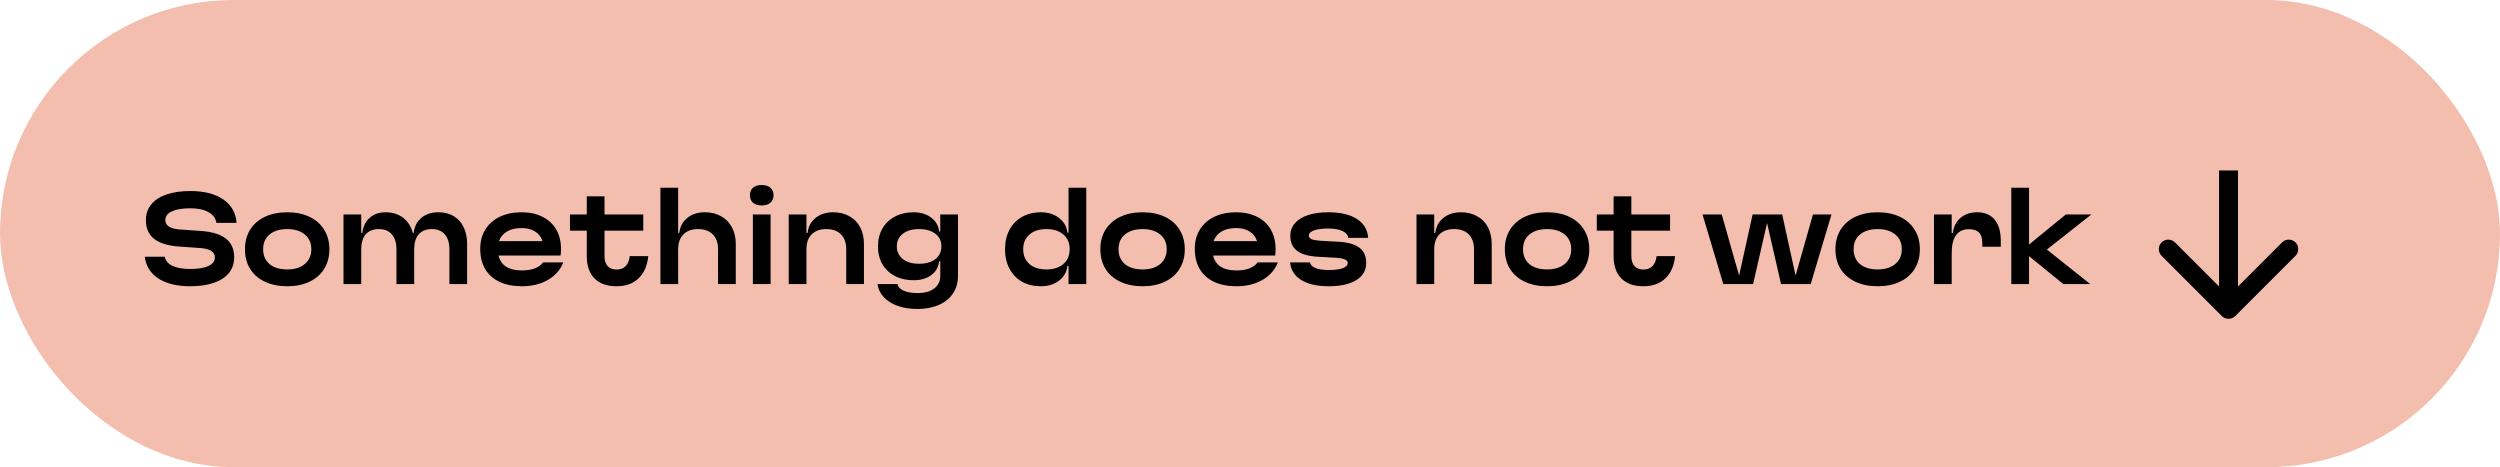
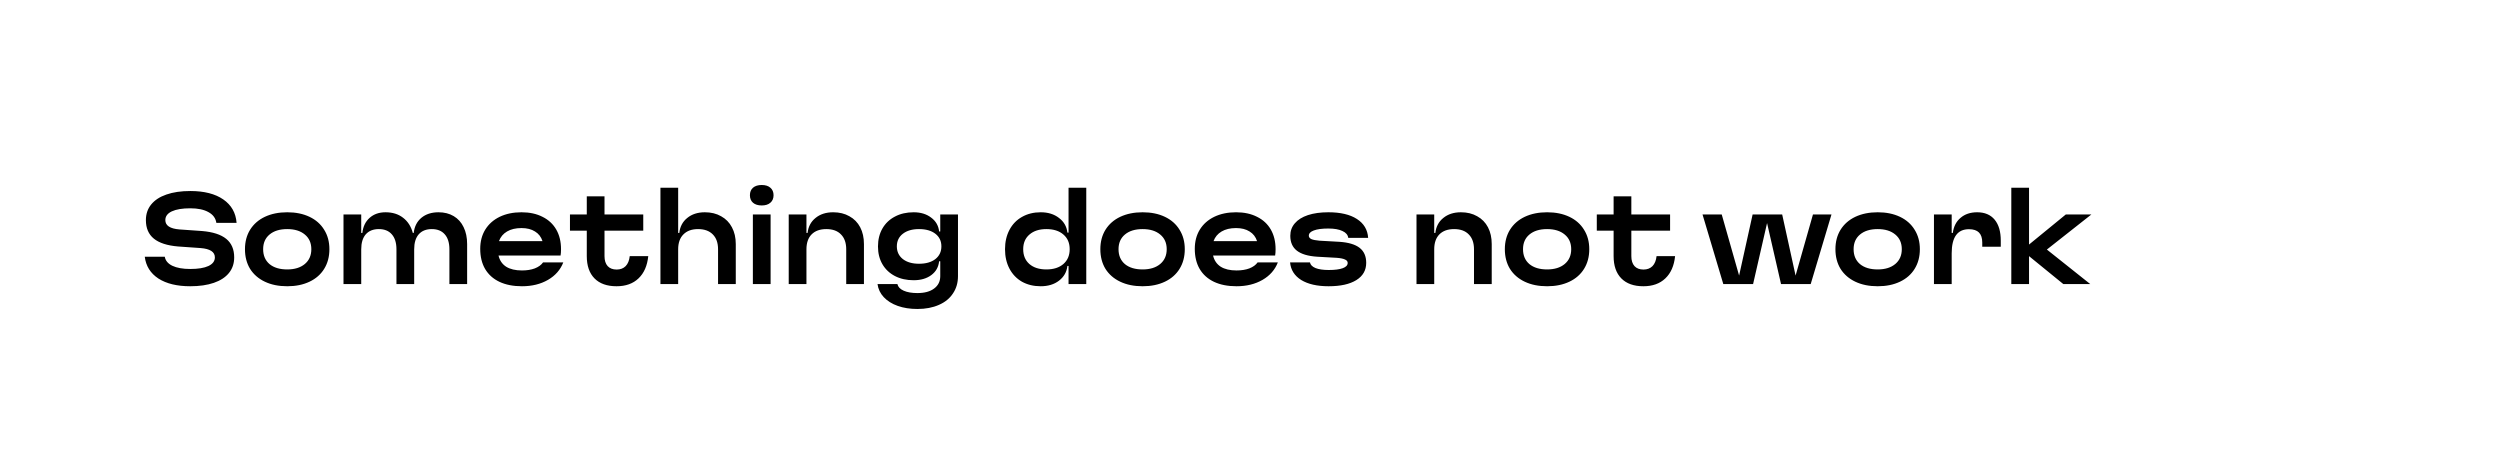
<svg xmlns="http://www.w3.org/2000/svg" width="396" height="74" viewBox="0 0 396 74" fill="none">
-   <rect width="396" height="74" rx="37" fill="#F4BEAF" />
  <path d="M26.099 40.662C26.206 41.286 26.608 41.766 27.305 42.102C28.012 42.438 28.954 42.606 30.131 42.606C31.378 42.606 32.339 42.45 33.011 42.138C33.694 41.814 34.036 41.358 34.036 40.77C34.036 39.906 33.286 39.414 31.787 39.294L28.204 39.042C26.488 38.898 25.21 38.484 24.37 37.8C23.53 37.116 23.11 36.138 23.11 34.866C23.11 33.906 23.387 33.084 23.939 32.4C24.503 31.704 25.306 31.176 26.351 30.816C27.407 30.444 28.672 30.258 30.148 30.258C32.344 30.258 34.084 30.702 35.368 31.59C36.653 32.478 37.355 33.714 37.474 35.298H34.27C34.163 34.566 33.748 34.002 33.029 33.606C32.309 33.198 31.349 32.994 30.148 32.994C28.889 32.994 27.91 33.156 27.215 33.48C26.53 33.804 26.189 34.266 26.189 34.866C26.189 35.73 26.933 36.222 28.421 36.342L32.002 36.594C33.718 36.738 34.996 37.152 35.837 37.836C36.676 38.52 37.096 39.498 37.096 40.77C37.096 41.73 36.821 42.552 36.269 43.236C35.717 43.92 34.919 44.442 33.874 44.802C32.831 45.162 31.582 45.342 30.131 45.342C28.043 45.342 26.363 44.934 25.09 44.118C23.831 43.29 23.11 42.138 22.93 40.662H26.099ZM45.499 45.342C44.143 45.342 42.961 45.102 41.953 44.622C40.945 44.142 40.165 43.464 39.613 42.588C39.073 41.7 38.803 40.662 38.803 39.474C38.803 38.298 39.073 37.272 39.613 36.396C40.165 35.508 40.945 34.824 41.953 34.344C42.973 33.864 44.155 33.624 45.499 33.624C46.843 33.624 48.019 33.864 49.027 34.344C50.035 34.824 50.809 35.508 51.349 36.396C51.901 37.272 52.177 38.298 52.177 39.474C52.177 40.662 51.901 41.7 51.349 42.588C50.809 43.464 50.035 44.142 49.027 44.622C48.019 45.102 46.843 45.342 45.499 45.342ZM41.683 39.474C41.683 40.47 42.019 41.256 42.691 41.832C43.375 42.396 44.311 42.678 45.499 42.678C46.675 42.678 47.605 42.39 48.289 41.814C48.973 41.238 49.315 40.458 49.315 39.474C49.315 38.49 48.973 37.716 48.289 37.152C47.605 36.576 46.675 36.288 45.499 36.288C44.311 36.288 43.375 36.576 42.691 37.152C42.019 37.716 41.683 38.49 41.683 39.474ZM57.218 33.966V36.9H57.398C57.506 35.892 57.89 35.094 58.55 34.506C59.21 33.918 60.05 33.624 61.07 33.624C62.174 33.624 63.098 33.912 63.842 34.488C64.598 35.064 65.114 35.868 65.39 36.9H65.534C65.642 35.892 66.044 35.094 66.74 34.506C67.448 33.918 68.354 33.624 69.458 33.624C70.382 33.624 71.186 33.828 71.87 34.236C72.554 34.644 73.076 35.226 73.436 35.982C73.808 36.738 73.994 37.632 73.994 38.664V45H71.186V39.492C71.186 38.46 70.94 37.668 70.448 37.116C69.968 36.564 69.284 36.288 68.396 36.288C67.508 36.288 66.818 36.564 66.326 37.116C65.846 37.668 65.606 38.46 65.606 39.492V45H62.798V39.492C62.798 38.46 62.552 37.668 62.06 37.116C61.58 36.564 60.896 36.288 60.008 36.288C59.12 36.288 58.43 36.564 57.938 37.116C57.458 37.668 57.218 38.46 57.218 39.492V45H54.41V33.966H57.218ZM89.226 41.562C88.77 42.738 87.96 43.662 86.796 44.334C85.632 45.006 84.258 45.342 82.674 45.342C81.294 45.342 80.106 45.108 79.11 44.64C78.126 44.172 77.37 43.494 76.842 42.606C76.326 41.718 76.068 40.656 76.068 39.42C76.068 38.256 76.332 37.242 76.86 36.378C77.4 35.502 78.162 34.824 79.146 34.344C80.142 33.864 81.294 33.624 82.602 33.624C83.886 33.624 84.996 33.864 85.932 34.344C86.88 34.812 87.606 35.484 88.11 36.36C88.614 37.236 88.866 38.274 88.866 39.474C88.866 39.87 88.842 40.206 88.794 40.482H78.966C79.146 41.25 79.548 41.838 80.172 42.246C80.808 42.642 81.642 42.84 82.674 42.84C83.454 42.84 84.132 42.732 84.708 42.516C85.296 42.288 85.734 41.97 86.022 41.562H89.226ZM85.932 38.196C85.716 37.524 85.32 37.014 84.744 36.666C84.18 36.306 83.466 36.126 82.602 36.126C81.69 36.126 80.928 36.306 80.316 36.666C79.704 37.026 79.278 37.536 79.038 38.196H85.932ZM95.754 40.572C95.754 41.256 95.922 41.784 96.258 42.156C96.594 42.516 97.068 42.696 97.68 42.696C98.268 42.696 98.742 42.516 99.102 42.156C99.462 41.784 99.678 41.256 99.75 40.572H102.684C102.528 42.096 102.012 43.272 101.136 44.1C100.272 44.928 99.114 45.342 97.662 45.342C96.15 45.342 94.986 44.928 94.17 44.1C93.354 43.272 92.946 42.096 92.946 40.572V36.54H90.282V33.966H92.946V31.104H95.754V33.966H101.892V36.54H95.754V40.572ZM107.421 29.736V36.9H107.601C107.709 35.904 108.129 35.112 108.861 34.524C109.593 33.924 110.523 33.624 111.651 33.624C112.635 33.624 113.493 33.834 114.225 34.254C114.969 34.662 115.539 35.244 115.935 36C116.343 36.756 116.547 37.644 116.547 38.664V45H113.739V39.492C113.739 38.472 113.463 37.686 112.911 37.134C112.359 36.57 111.579 36.288 110.571 36.288C109.575 36.288 108.801 36.57 108.249 37.134C107.697 37.686 107.421 38.472 107.421 39.492V45H104.613V29.736H107.421ZM122.063 33.966V45H119.255V33.966H122.063ZM120.659 32.544C120.071 32.544 119.609 32.4 119.273 32.112C118.949 31.824 118.787 31.428 118.787 30.924C118.787 30.42 118.949 30.024 119.273 29.736C119.609 29.448 120.071 29.304 120.659 29.304C121.247 29.304 121.703 29.448 122.027 29.736C122.363 30.024 122.531 30.42 122.531 30.924C122.531 31.428 122.363 31.824 122.027 32.112C121.703 32.4 121.247 32.544 120.659 32.544ZM127.741 33.966V36.9H127.921C128.029 35.904 128.449 35.112 129.181 34.524C129.913 33.924 130.843 33.624 131.971 33.624C132.955 33.624 133.813 33.834 134.545 34.254C135.289 34.662 135.859 35.244 136.255 36C136.651 36.756 136.849 37.644 136.849 38.664V45H134.041V39.492C134.041 38.472 133.765 37.686 133.213 37.134C132.673 36.57 131.899 36.288 130.891 36.288C129.883 36.288 129.103 36.57 128.551 37.134C128.011 37.686 127.741 38.472 127.741 39.492V45H124.933V33.966H127.741ZM151.744 43.74C151.744 44.784 151.48 45.696 150.952 46.476C150.436 47.268 149.692 47.874 148.72 48.294C147.748 48.726 146.614 48.942 145.318 48.942C144.154 48.942 143.116 48.78 142.204 48.456C141.292 48.132 140.554 47.67 139.99 47.07C139.438 46.482 139.108 45.792 139 45H142.15C142.246 45.444 142.576 45.792 143.14 46.044C143.704 46.296 144.43 46.422 145.318 46.422C146.446 46.422 147.328 46.182 147.964 45.702C148.612 45.222 148.936 44.568 148.936 43.74V41.382H148.756C148.66 42.306 148.246 43.038 147.514 43.578C146.782 44.118 145.852 44.388 144.724 44.388C143.596 44.388 142.606 44.166 141.754 43.722C140.902 43.278 140.242 42.654 139.774 41.85C139.306 41.046 139.072 40.11 139.072 39.042C139.072 37.962 139.306 37.014 139.774 36.198C140.242 35.382 140.902 34.752 141.754 34.308C142.606 33.852 143.596 33.624 144.724 33.624C145.84 33.624 146.764 33.906 147.496 34.47C148.24 35.022 148.66 35.754 148.756 36.666H148.936V33.966H151.744V43.74ZM142.06 39.024C142.06 39.864 142.378 40.536 143.014 41.04C143.65 41.532 144.502 41.778 145.57 41.778C146.662 41.778 147.526 41.532 148.162 41.04C148.798 40.536 149.116 39.864 149.116 39.024C149.116 38.184 148.798 37.518 148.162 37.026C147.526 36.534 146.662 36.288 145.57 36.288C144.502 36.288 143.65 36.534 143.014 37.026C142.378 37.518 142.06 38.184 142.06 39.024ZM164.847 45.342C163.731 45.342 162.741 45.102 161.877 44.622C161.025 44.13 160.365 43.44 159.897 42.552C159.429 41.664 159.195 40.638 159.195 39.474C159.195 38.322 159.429 37.302 159.897 36.414C160.365 35.526 161.025 34.842 161.877 34.362C162.741 33.87 163.731 33.624 164.847 33.624C166.011 33.624 166.977 33.924 167.745 34.524C168.525 35.112 168.969 35.886 169.077 36.846H169.257V29.736H172.065V45H169.257V42.12H169.077C168.969 43.08 168.525 43.86 167.745 44.46C166.977 45.048 166.011 45.342 164.847 45.342ZM162.075 39.474C162.075 40.458 162.399 41.238 163.047 41.814C163.707 42.39 164.607 42.678 165.747 42.678C166.887 42.678 167.787 42.39 168.447 41.814C169.107 41.238 169.437 40.458 169.437 39.474C169.437 38.49 169.107 37.716 168.447 37.152C167.787 36.576 166.887 36.288 165.747 36.288C164.619 36.288 163.725 36.576 163.065 37.152C162.405 37.716 162.075 38.49 162.075 39.474ZM180.991 45.342C179.635 45.342 178.453 45.102 177.445 44.622C176.437 44.142 175.657 43.464 175.105 42.588C174.565 41.7 174.295 40.662 174.295 39.474C174.295 38.298 174.565 37.272 175.105 36.396C175.657 35.508 176.437 34.824 177.445 34.344C178.465 33.864 179.647 33.624 180.991 33.624C182.335 33.624 183.511 33.864 184.519 34.344C185.527 34.824 186.301 35.508 186.841 36.396C187.393 37.272 187.669 38.298 187.669 39.474C187.669 40.662 187.393 41.7 186.841 42.588C186.301 43.464 185.527 44.142 184.519 44.622C183.511 45.102 182.335 45.342 180.991 45.342ZM177.175 39.474C177.175 40.47 177.511 41.256 178.183 41.832C178.867 42.396 179.803 42.678 180.991 42.678C182.167 42.678 183.097 42.39 183.781 41.814C184.465 41.238 184.807 40.458 184.807 39.474C184.807 38.49 184.465 37.716 183.781 37.152C183.097 36.576 182.167 36.288 180.991 36.288C179.803 36.288 178.867 36.576 178.183 37.152C177.511 37.716 177.175 38.49 177.175 39.474ZM202.412 41.562C201.956 42.738 201.146 43.662 199.982 44.334C198.818 45.006 197.444 45.342 195.86 45.342C194.48 45.342 193.292 45.108 192.296 44.64C191.312 44.172 190.556 43.494 190.028 42.606C189.512 41.718 189.254 40.656 189.254 39.42C189.254 38.256 189.518 37.242 190.046 36.378C190.586 35.502 191.348 34.824 192.332 34.344C193.328 33.864 194.48 33.624 195.788 33.624C197.072 33.624 198.182 33.864 199.118 34.344C200.066 34.812 200.792 35.484 201.296 36.36C201.8 37.236 202.052 38.274 202.052 39.474C202.052 39.87 202.028 40.206 201.98 40.482H192.152C192.332 41.25 192.734 41.838 193.358 42.246C193.994 42.642 194.828 42.84 195.86 42.84C196.64 42.84 197.318 42.732 197.894 42.516C198.482 42.288 198.92 41.97 199.208 41.562H202.412ZM199.118 38.196C198.902 37.524 198.506 37.014 197.93 36.666C197.366 36.306 196.652 36.126 195.788 36.126C194.876 36.126 194.114 36.306 193.502 36.666C192.89 37.026 192.464 37.536 192.224 38.196H199.118ZM207.497 41.562C207.569 41.946 207.863 42.246 208.379 42.462C208.895 42.666 209.591 42.768 210.467 42.768C211.439 42.768 212.183 42.672 212.699 42.48C213.215 42.288 213.473 42.012 213.473 41.652C213.473 41.412 213.335 41.232 213.059 41.112C212.795 40.98 212.375 40.89 211.799 40.842L208.613 40.662C207.185 40.566 206.123 40.248 205.427 39.708C204.731 39.168 204.383 38.382 204.383 37.35C204.383 36.582 204.623 35.922 205.103 35.37C205.583 34.806 206.273 34.374 207.173 34.074C208.085 33.774 209.165 33.624 210.413 33.624C212.333 33.624 213.839 33.978 214.931 34.686C216.035 35.394 216.629 36.39 216.713 37.674H213.563C213.503 37.206 213.197 36.846 212.645 36.594C212.105 36.33 211.355 36.198 210.395 36.198C209.411 36.198 208.649 36.3 208.109 36.504C207.581 36.696 207.317 36.972 207.317 37.332C207.317 37.56 207.449 37.74 207.713 37.872C207.989 37.992 208.415 38.076 208.991 38.124L212.177 38.304C213.605 38.4 214.667 38.718 215.363 39.258C216.059 39.798 216.407 40.59 216.407 41.634C216.407 42.81 215.885 43.722 214.841 44.37C213.797 45.018 212.333 45.342 210.449 45.342C208.637 45.342 207.191 45.012 206.111 44.352C205.043 43.68 204.455 42.75 204.347 41.562H207.497ZM227.181 33.966V36.9H227.361C227.469 35.904 227.889 35.112 228.621 34.524C229.353 33.924 230.283 33.624 231.411 33.624C232.395 33.624 233.253 33.834 233.985 34.254C234.729 34.662 235.299 35.244 235.695 36C236.091 36.756 236.289 37.644 236.289 38.664V45H233.481V39.492C233.481 38.472 233.205 37.686 232.653 37.134C232.113 36.57 231.339 36.288 230.331 36.288C229.323 36.288 228.543 36.57 227.991 37.134C227.451 37.686 227.181 38.472 227.181 39.492V45H224.373V33.966H227.181ZM245.063 45.342C243.707 45.342 242.525 45.102 241.517 44.622C240.509 44.142 239.729 43.464 239.177 42.588C238.637 41.7 238.367 40.662 238.367 39.474C238.367 38.298 238.637 37.272 239.177 36.396C239.729 35.508 240.509 34.824 241.517 34.344C242.537 33.864 243.719 33.624 245.063 33.624C246.407 33.624 247.583 33.864 248.591 34.344C249.599 34.824 250.373 35.508 250.913 36.396C251.465 37.272 251.741 38.298 251.741 39.474C251.741 40.662 251.465 41.7 250.913 42.588C250.373 43.464 249.599 44.142 248.591 44.622C247.583 45.102 246.407 45.342 245.063 45.342ZM241.247 39.474C241.247 40.47 241.583 41.256 242.255 41.832C242.939 42.396 243.875 42.678 245.063 42.678C246.239 42.678 247.169 42.39 247.853 41.814C248.537 41.238 248.879 40.458 248.879 39.474C248.879 38.49 248.537 37.716 247.853 37.152C247.169 36.576 246.239 36.288 245.063 36.288C243.875 36.288 242.939 36.576 242.255 37.152C241.583 37.716 241.247 38.49 241.247 39.474ZM258.404 40.572C258.404 41.256 258.572 41.784 258.908 42.156C259.244 42.516 259.718 42.696 260.33 42.696C260.918 42.696 261.392 42.516 261.752 42.156C262.112 41.784 262.328 41.256 262.4 40.572H265.334C265.178 42.096 264.662 43.272 263.786 44.1C262.922 44.928 261.764 45.342 260.312 45.342C258.8 45.342 257.636 44.928 256.82 44.1C256.004 43.272 255.596 42.096 255.596 40.572V36.54H252.932V33.966H255.596V31.104H258.404V33.966H264.542V36.54H258.404V40.572ZM272.72 33.966L275.474 43.65L277.616 33.966H282.296L284.42 43.65L287.174 33.966H290.108L286.814 45H282.116L279.902 35.334L277.688 45H272.972L269.678 33.966H272.72ZM297.428 45.342C296.072 45.342 294.89 45.102 293.882 44.622C292.874 44.142 292.094 43.464 291.542 42.588C291.002 41.7 290.732 40.662 290.732 39.474C290.732 38.298 291.002 37.272 291.542 36.396C292.094 35.508 292.874 34.824 293.882 34.344C294.902 33.864 296.084 33.624 297.428 33.624C298.772 33.624 299.948 33.864 300.956 34.344C301.964 34.824 302.738 35.508 303.278 36.396C303.83 37.272 304.106 38.298 304.106 39.474C304.106 40.662 303.83 41.7 303.278 42.588C302.738 43.464 301.964 44.142 300.956 44.622C299.948 45.102 298.772 45.342 297.428 45.342ZM293.612 39.474C293.612 40.47 293.948 41.256 294.62 41.832C295.304 42.396 296.24 42.678 297.428 42.678C298.604 42.678 299.534 42.39 300.218 41.814C300.902 41.238 301.244 40.458 301.244 39.474C301.244 38.49 300.902 37.716 300.218 37.152C299.534 36.576 298.604 36.288 297.428 36.288C296.24 36.288 295.304 36.576 294.62 37.152C293.948 37.716 293.612 38.49 293.612 39.474ZM309.147 33.966V36.9H309.327C309.459 35.88 309.867 35.082 310.551 34.506C311.235 33.918 312.111 33.624 313.179 33.624C314.379 33.624 315.303 34.014 315.951 34.794C316.599 35.574 316.923 36.684 316.923 38.124V39.078H313.989V38.412C313.989 37.704 313.815 37.176 313.467 36.828C313.119 36.48 312.591 36.306 311.883 36.306C310.059 36.306 309.147 37.578 309.147 40.122V45H306.339V33.966H309.147ZM321.399 29.736V38.736L327.231 33.966H331.281L324.225 39.528L331.101 45H326.835L321.399 40.572V45H318.591V29.736H321.399Z" fill="black" />
-   <path d="M351.939 50.061C352.525 50.646 353.475 50.646 354.061 50.061L363.607 40.515C364.192 39.929 364.192 38.979 363.607 38.393C363.021 37.808 362.071 37.808 361.485 38.393L353 46.879L344.515 38.393C343.929 37.808 342.979 37.808 342.393 38.393C341.808 38.979 341.808 39.929 342.393 40.515L351.939 50.061ZM351.5 27V49H354.5V27H351.5Z" fill="black" />
</svg>